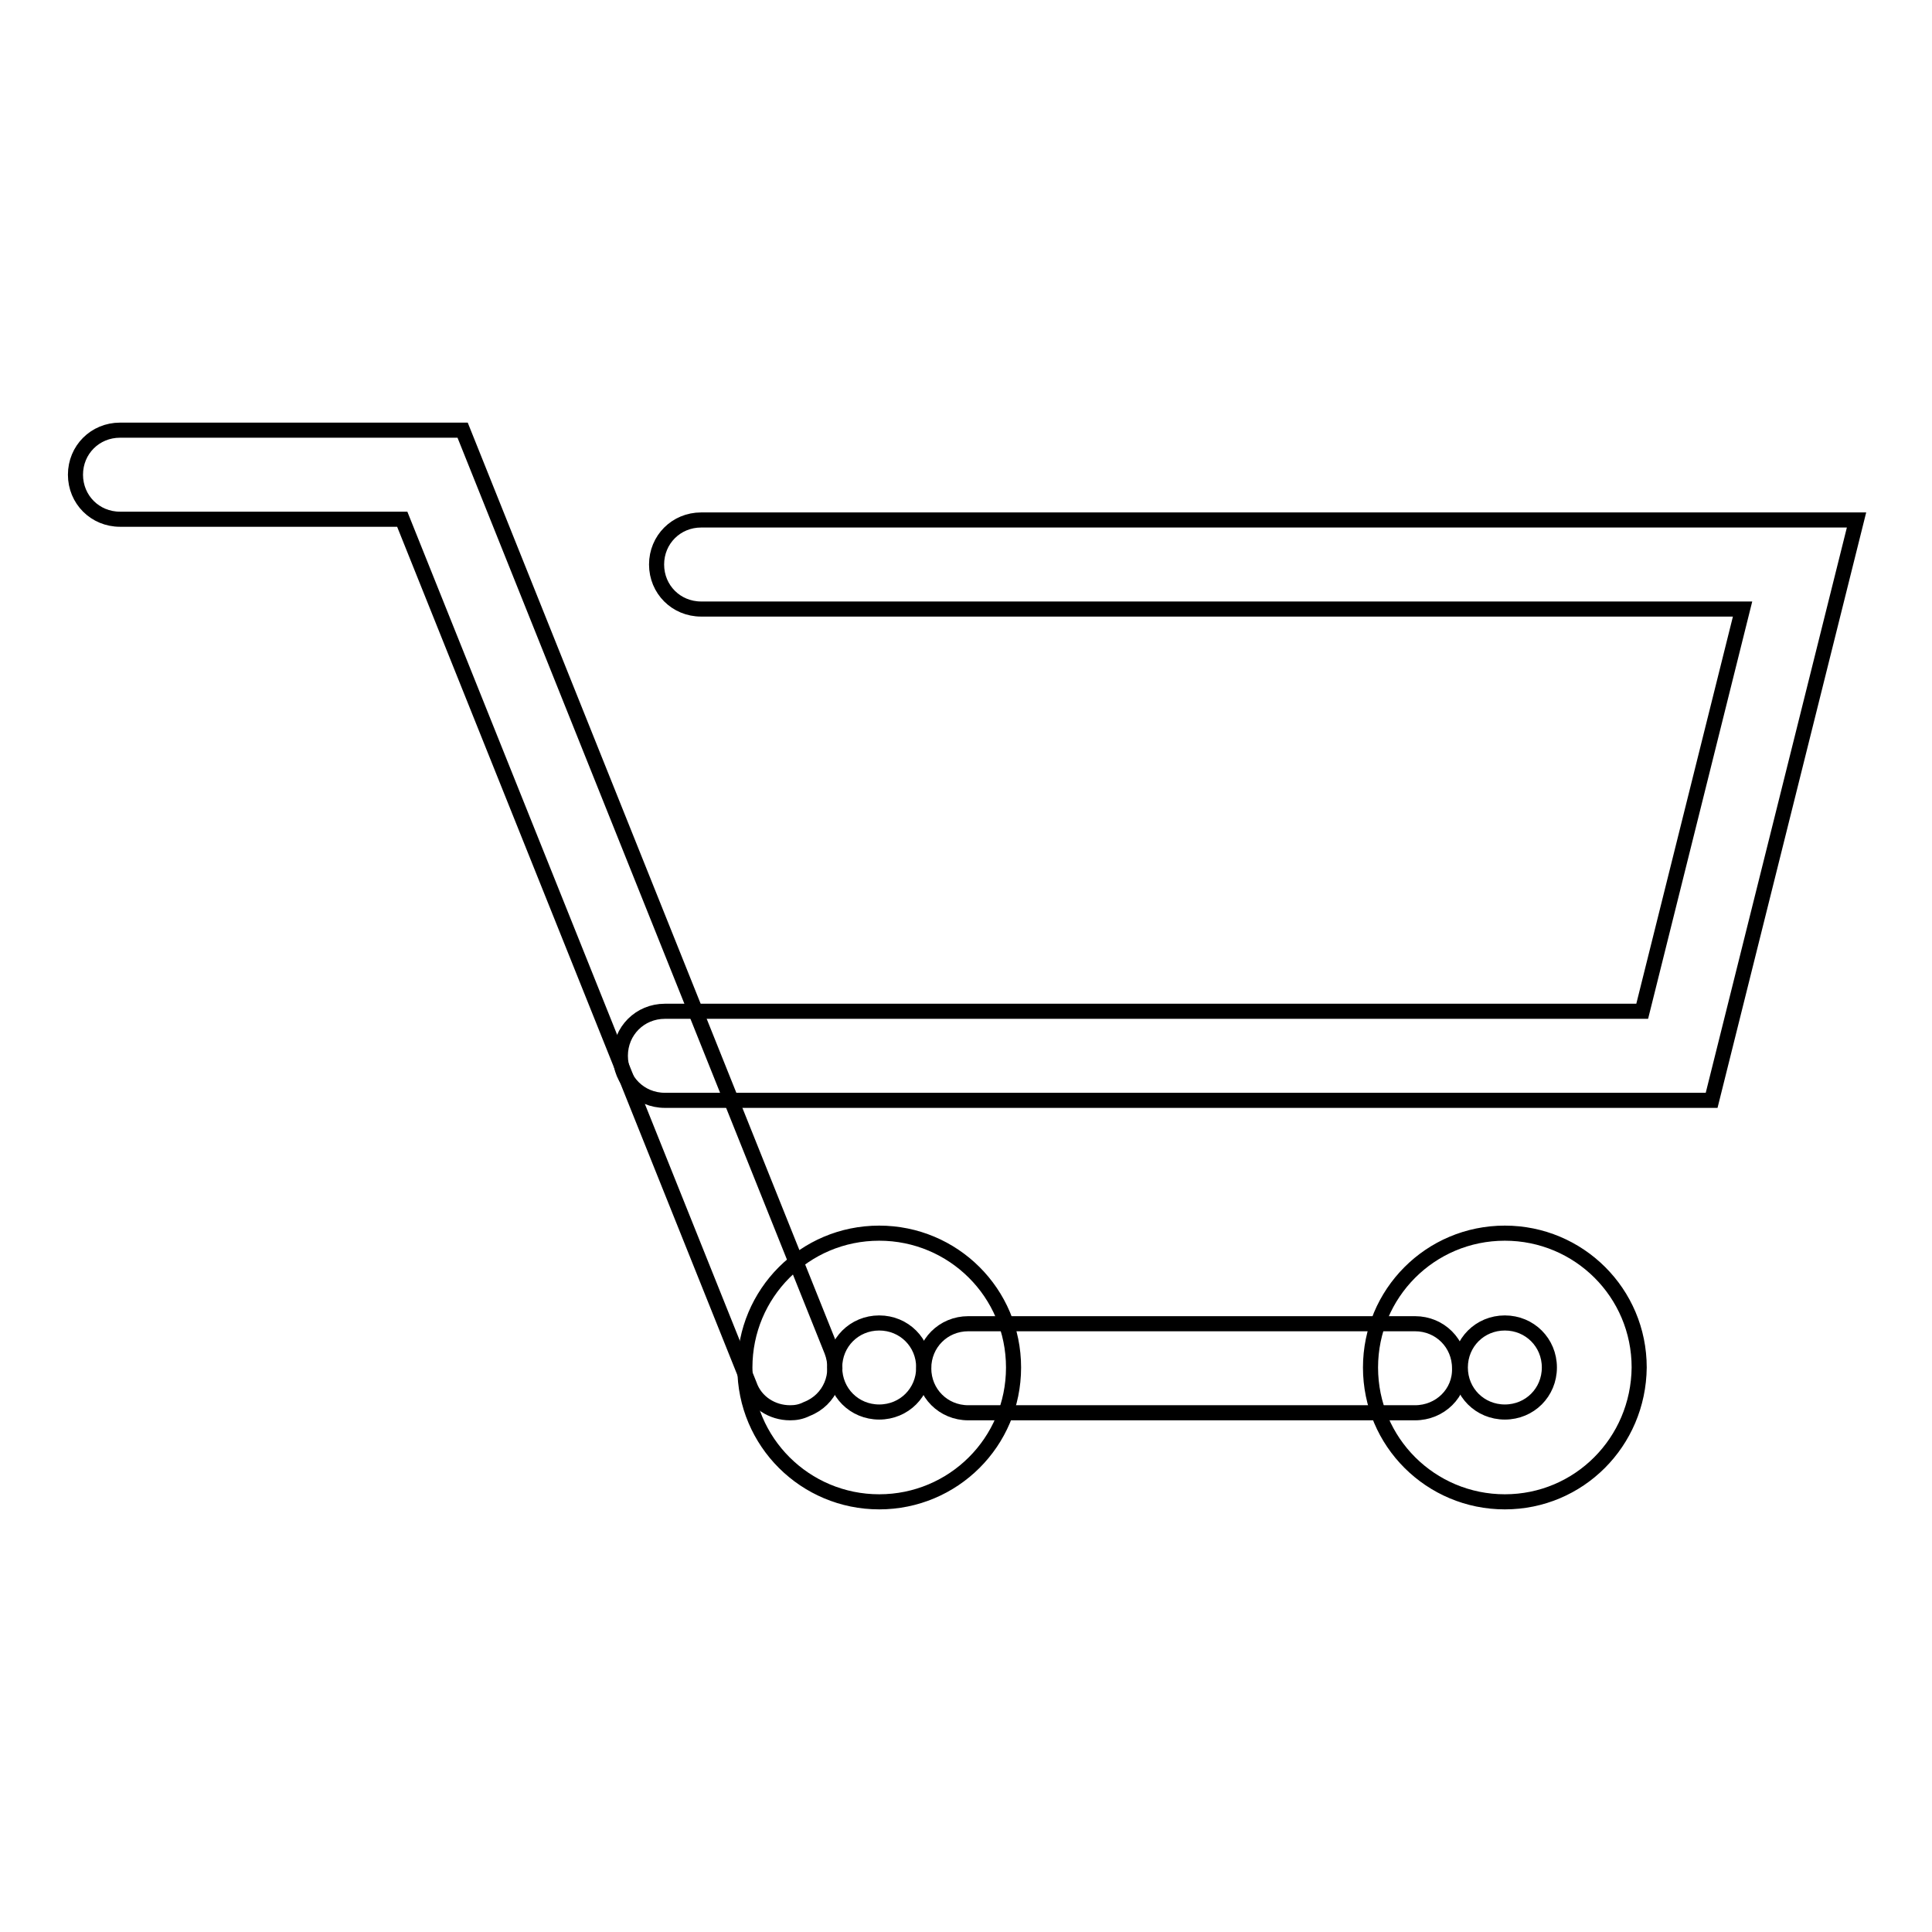
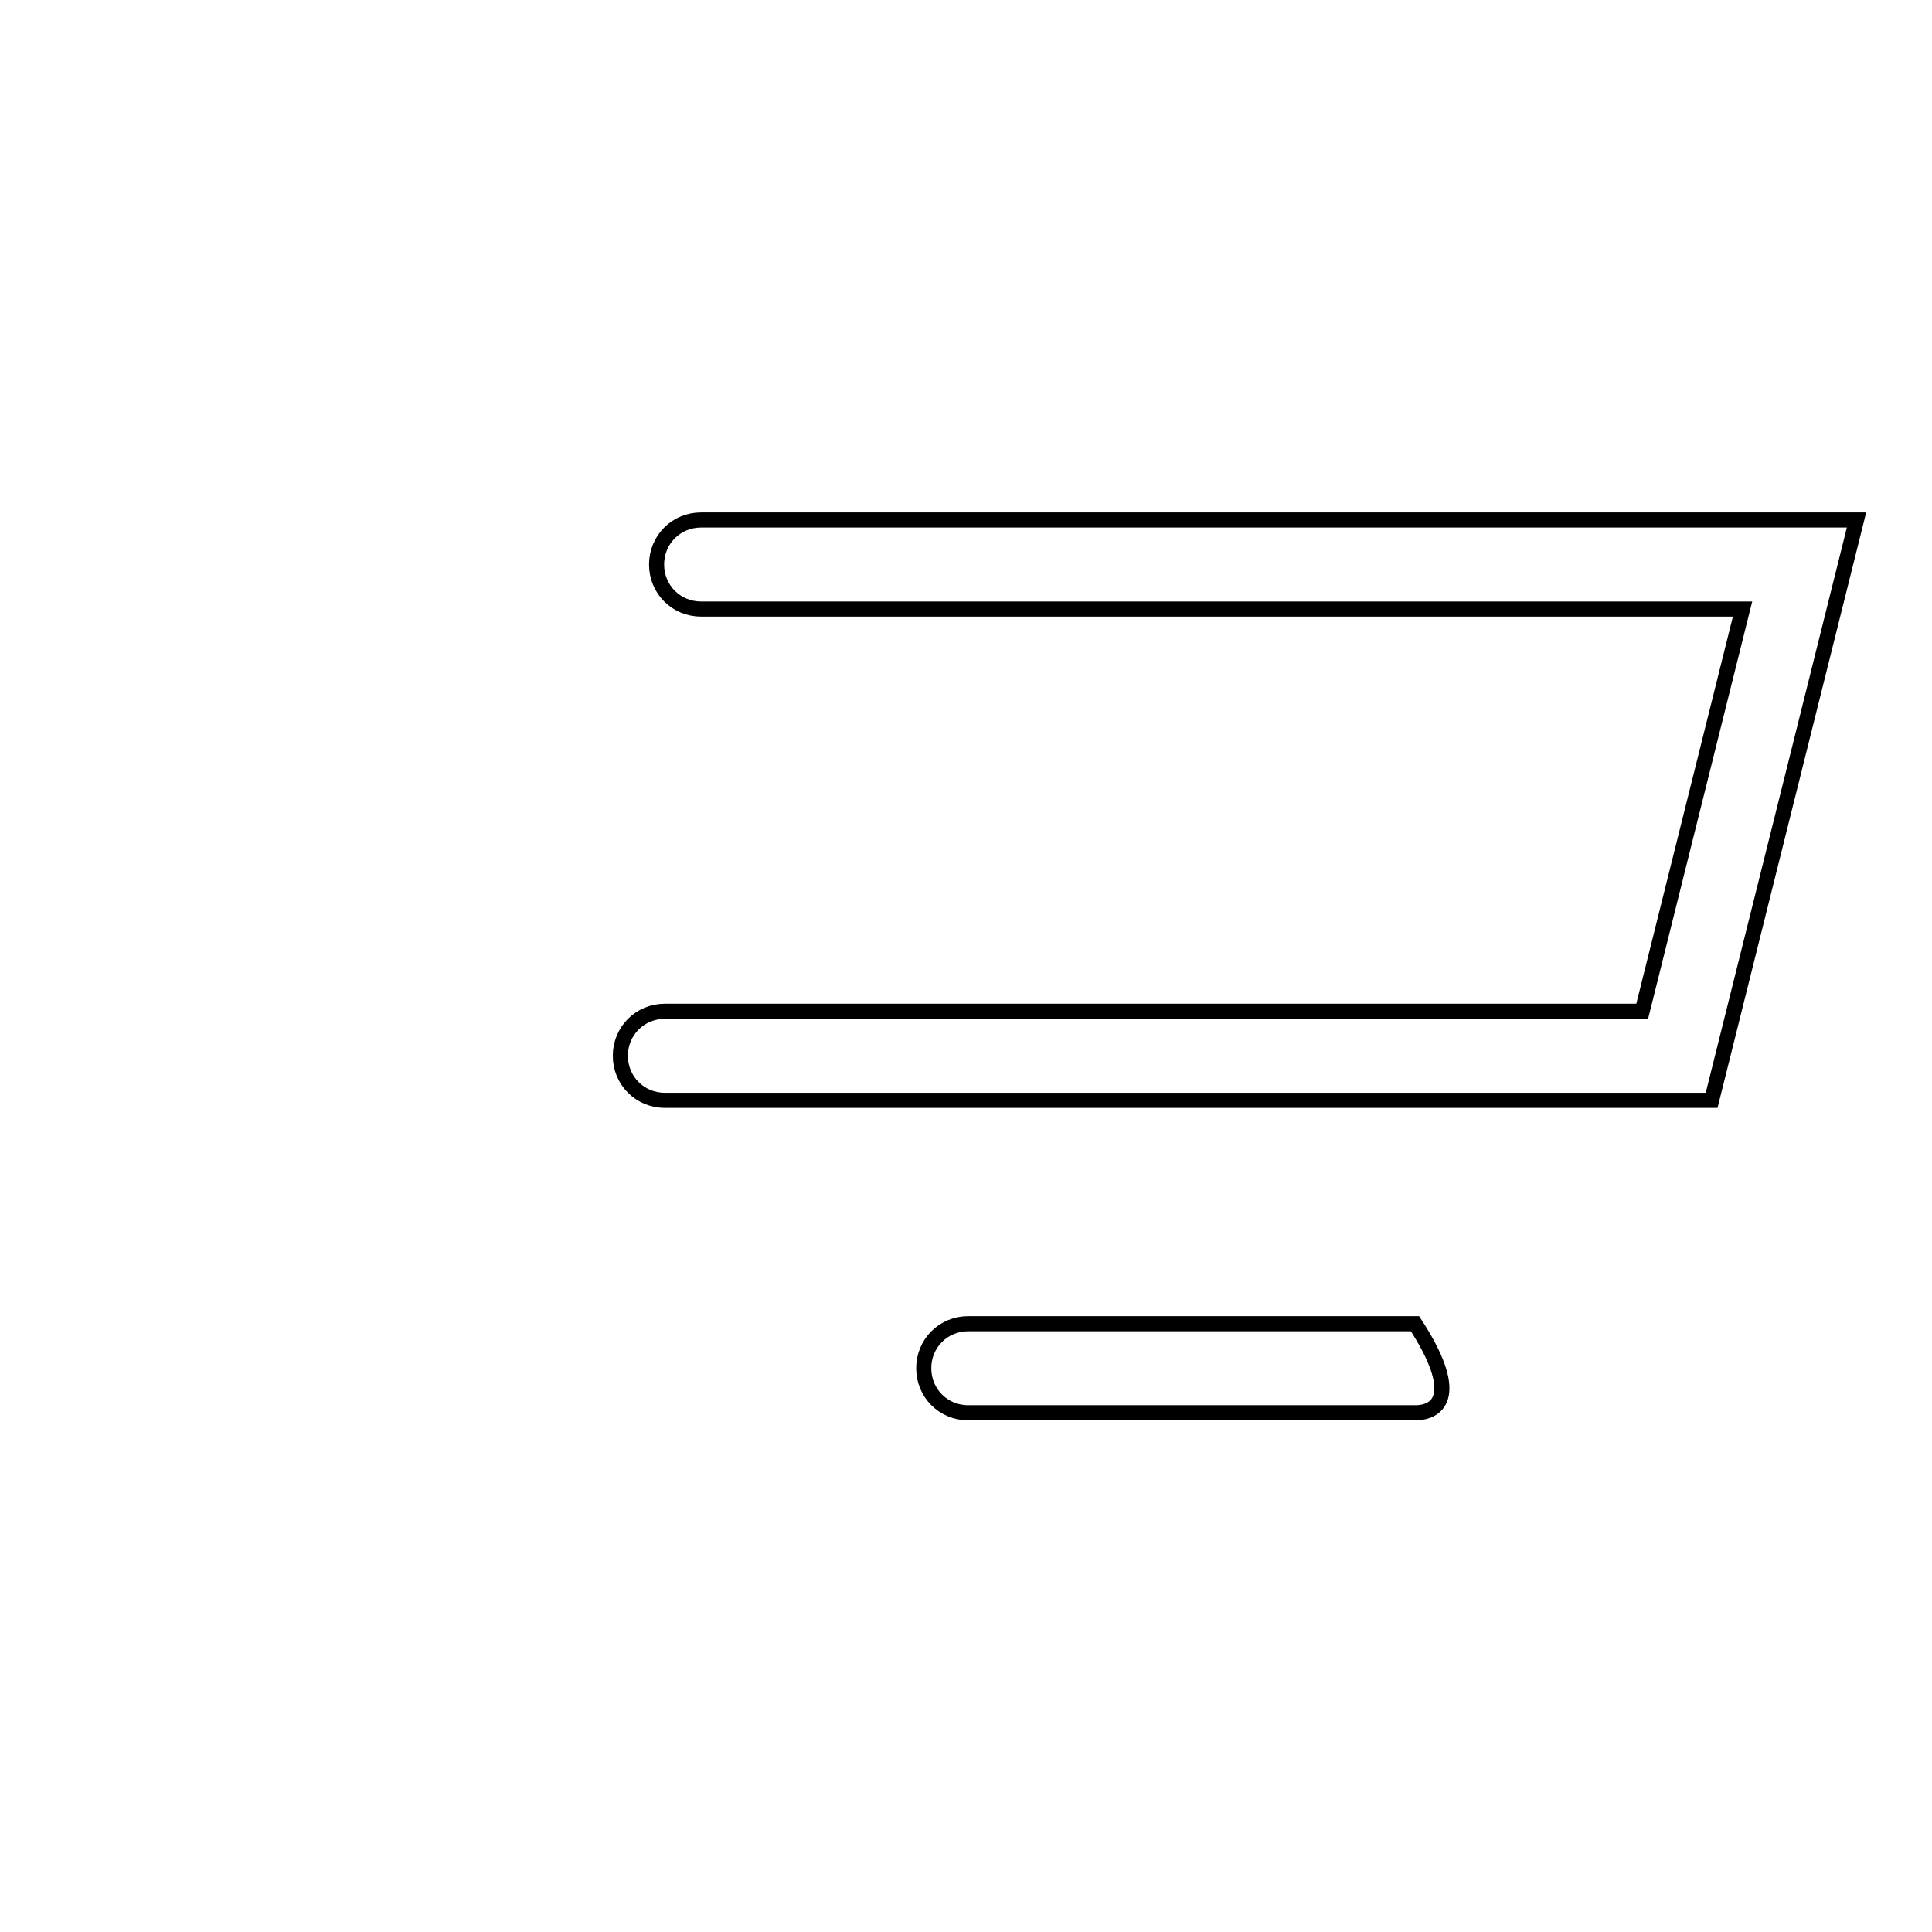
<svg xmlns="http://www.w3.org/2000/svg" version="1.1" x="0px" y="0px" viewBox="0 0 256 256" enable-background="new 0 0 256 256" xml:space="preserve">
  <g>
-     <path stroke-width="2" fill-opacity="0" stroke="#000000" d="M104.7,187.2c-2.4,0-4.6-1.4-5.4-3.7L53.3,68.8H15.9c-3.3,0-5.9-2.6-5.9-5.9s2.6-5.9,5.9-5.9h45.4l48.9,122 c1.2,3.1-0.2,6.5-3.3,7.7C106.1,187.1,105.4,187.2,104.7,187.2z" />
-     <path stroke-width="2" fill-opacity="0" stroke="#000000" d="M116.5,199c-9.8,0-17.8-7.9-17.8-17.8c0-9.8,7.9-17.8,17.8-17.8c9.8,0,17.8,7.9,17.8,17.8 C134.3,191.1,126.3,199,116.5,199z M116.5,175.3c-3.3,0-5.9,2.6-5.9,5.9c0,3.3,2.6,5.9,5.9,5.9s5.9-2.6,5.9-5.9 C122.4,177.9,119.8,175.3,116.5,175.3z M199.4,199c-9.8,0-17.8-7.9-17.8-17.8c0-9.8,7.9-17.8,17.8-17.8c9.8,0,17.8,7.9,17.8,17.8 C217.1,191.1,209.2,199,199.4,199z M199.4,175.3c-3.3,0-5.9,2.6-5.9,5.9c0,3.3,2.6,5.9,5.9,5.9c3.3,0,5.9-2.6,5.9-5.9 C205.3,177.9,202.7,175.3,199.4,175.3z" />
-     <path stroke-width="2" fill-opacity="0" stroke="#000000" d="M187.5,187.2h-59.2c-3.3,0-5.9-2.6-5.9-5.9c0-3.3,2.6-5.9,5.9-5.9h59.2c3.3,0,5.9,2.6,5.9,5.9 C193.5,184.6,190.8,187.2,187.5,187.2z M226.8,145.8H88.1c-3.3,0-5.9-2.6-5.9-5.9c0-3.3,2.6-5.9,5.9-5.9h129.5l13.3-53.3h-138 c-3.3,0-5.9-2.6-5.9-5.9s2.6-5.9,5.9-5.9H246L226.8,145.8z" />
+     <path stroke-width="2" fill-opacity="0" stroke="#000000" d="M187.5,187.2h-59.2c-3.3,0-5.9-2.6-5.9-5.9c0-3.3,2.6-5.9,5.9-5.9h59.2C193.5,184.6,190.8,187.2,187.5,187.2z M226.8,145.8H88.1c-3.3,0-5.9-2.6-5.9-5.9c0-3.3,2.6-5.9,5.9-5.9h129.5l13.3-53.3h-138 c-3.3,0-5.9-2.6-5.9-5.9s2.6-5.9,5.9-5.9H246L226.8,145.8z" />
  </g>
</svg>